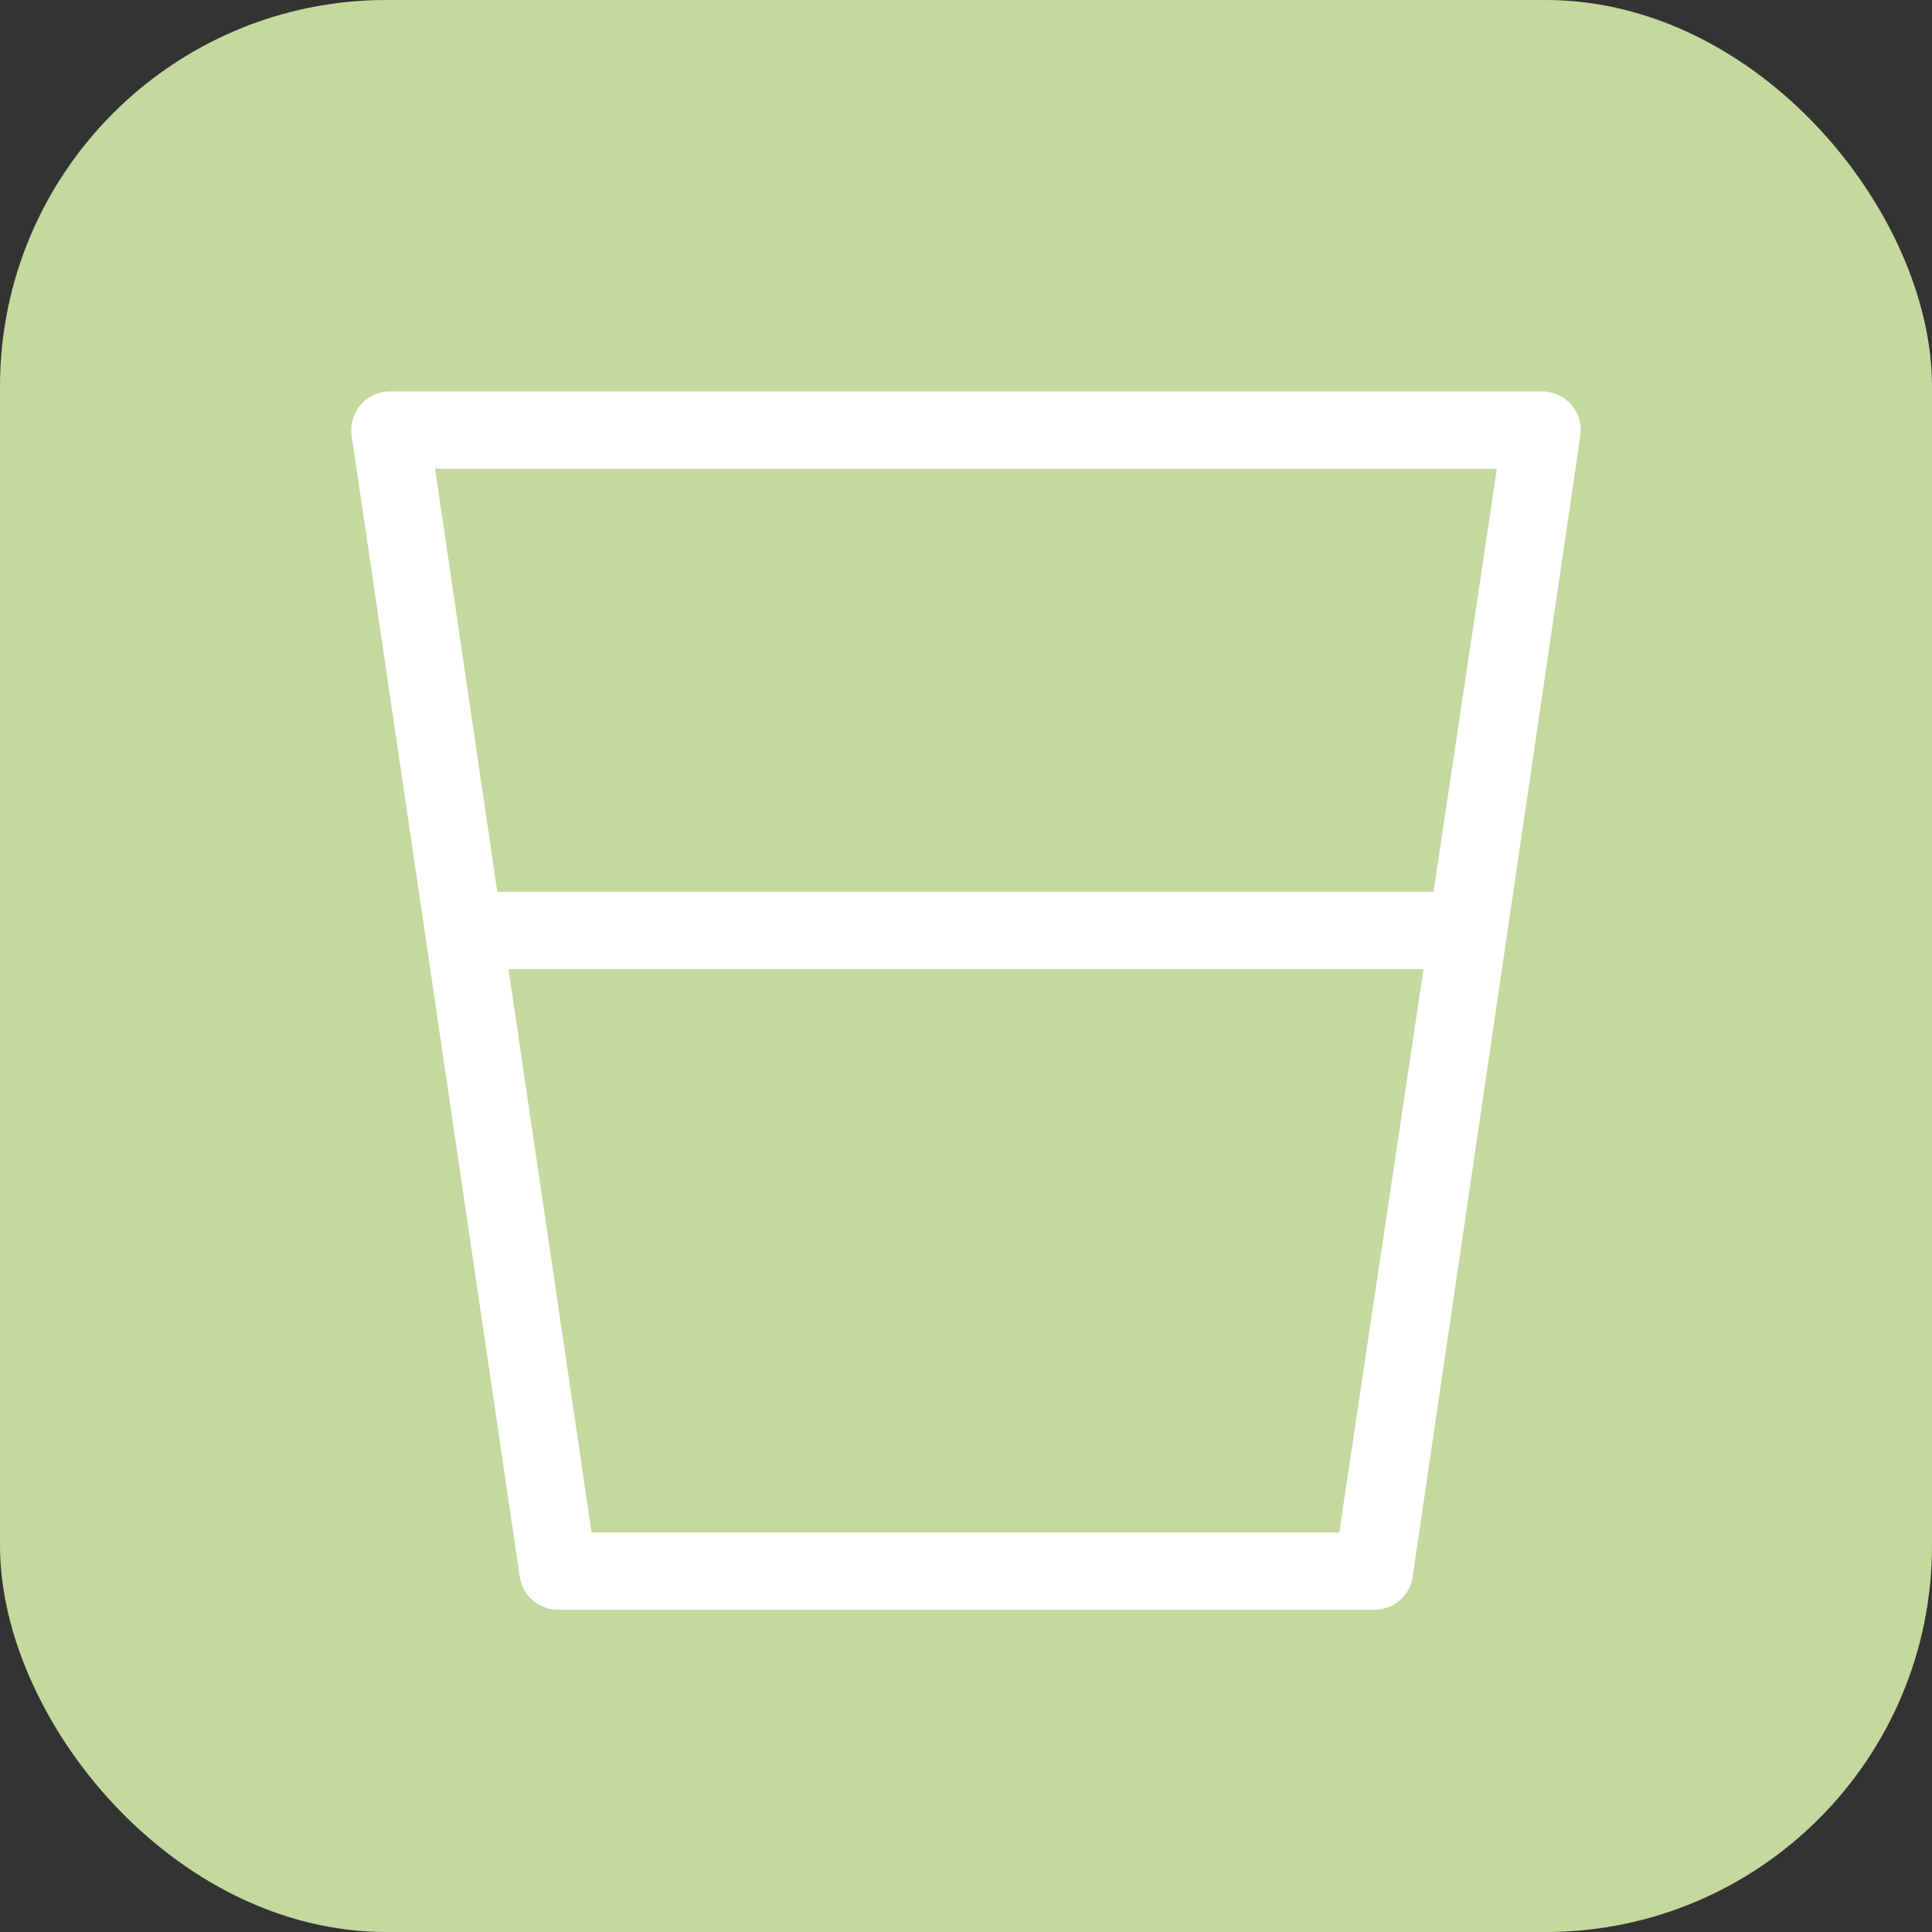
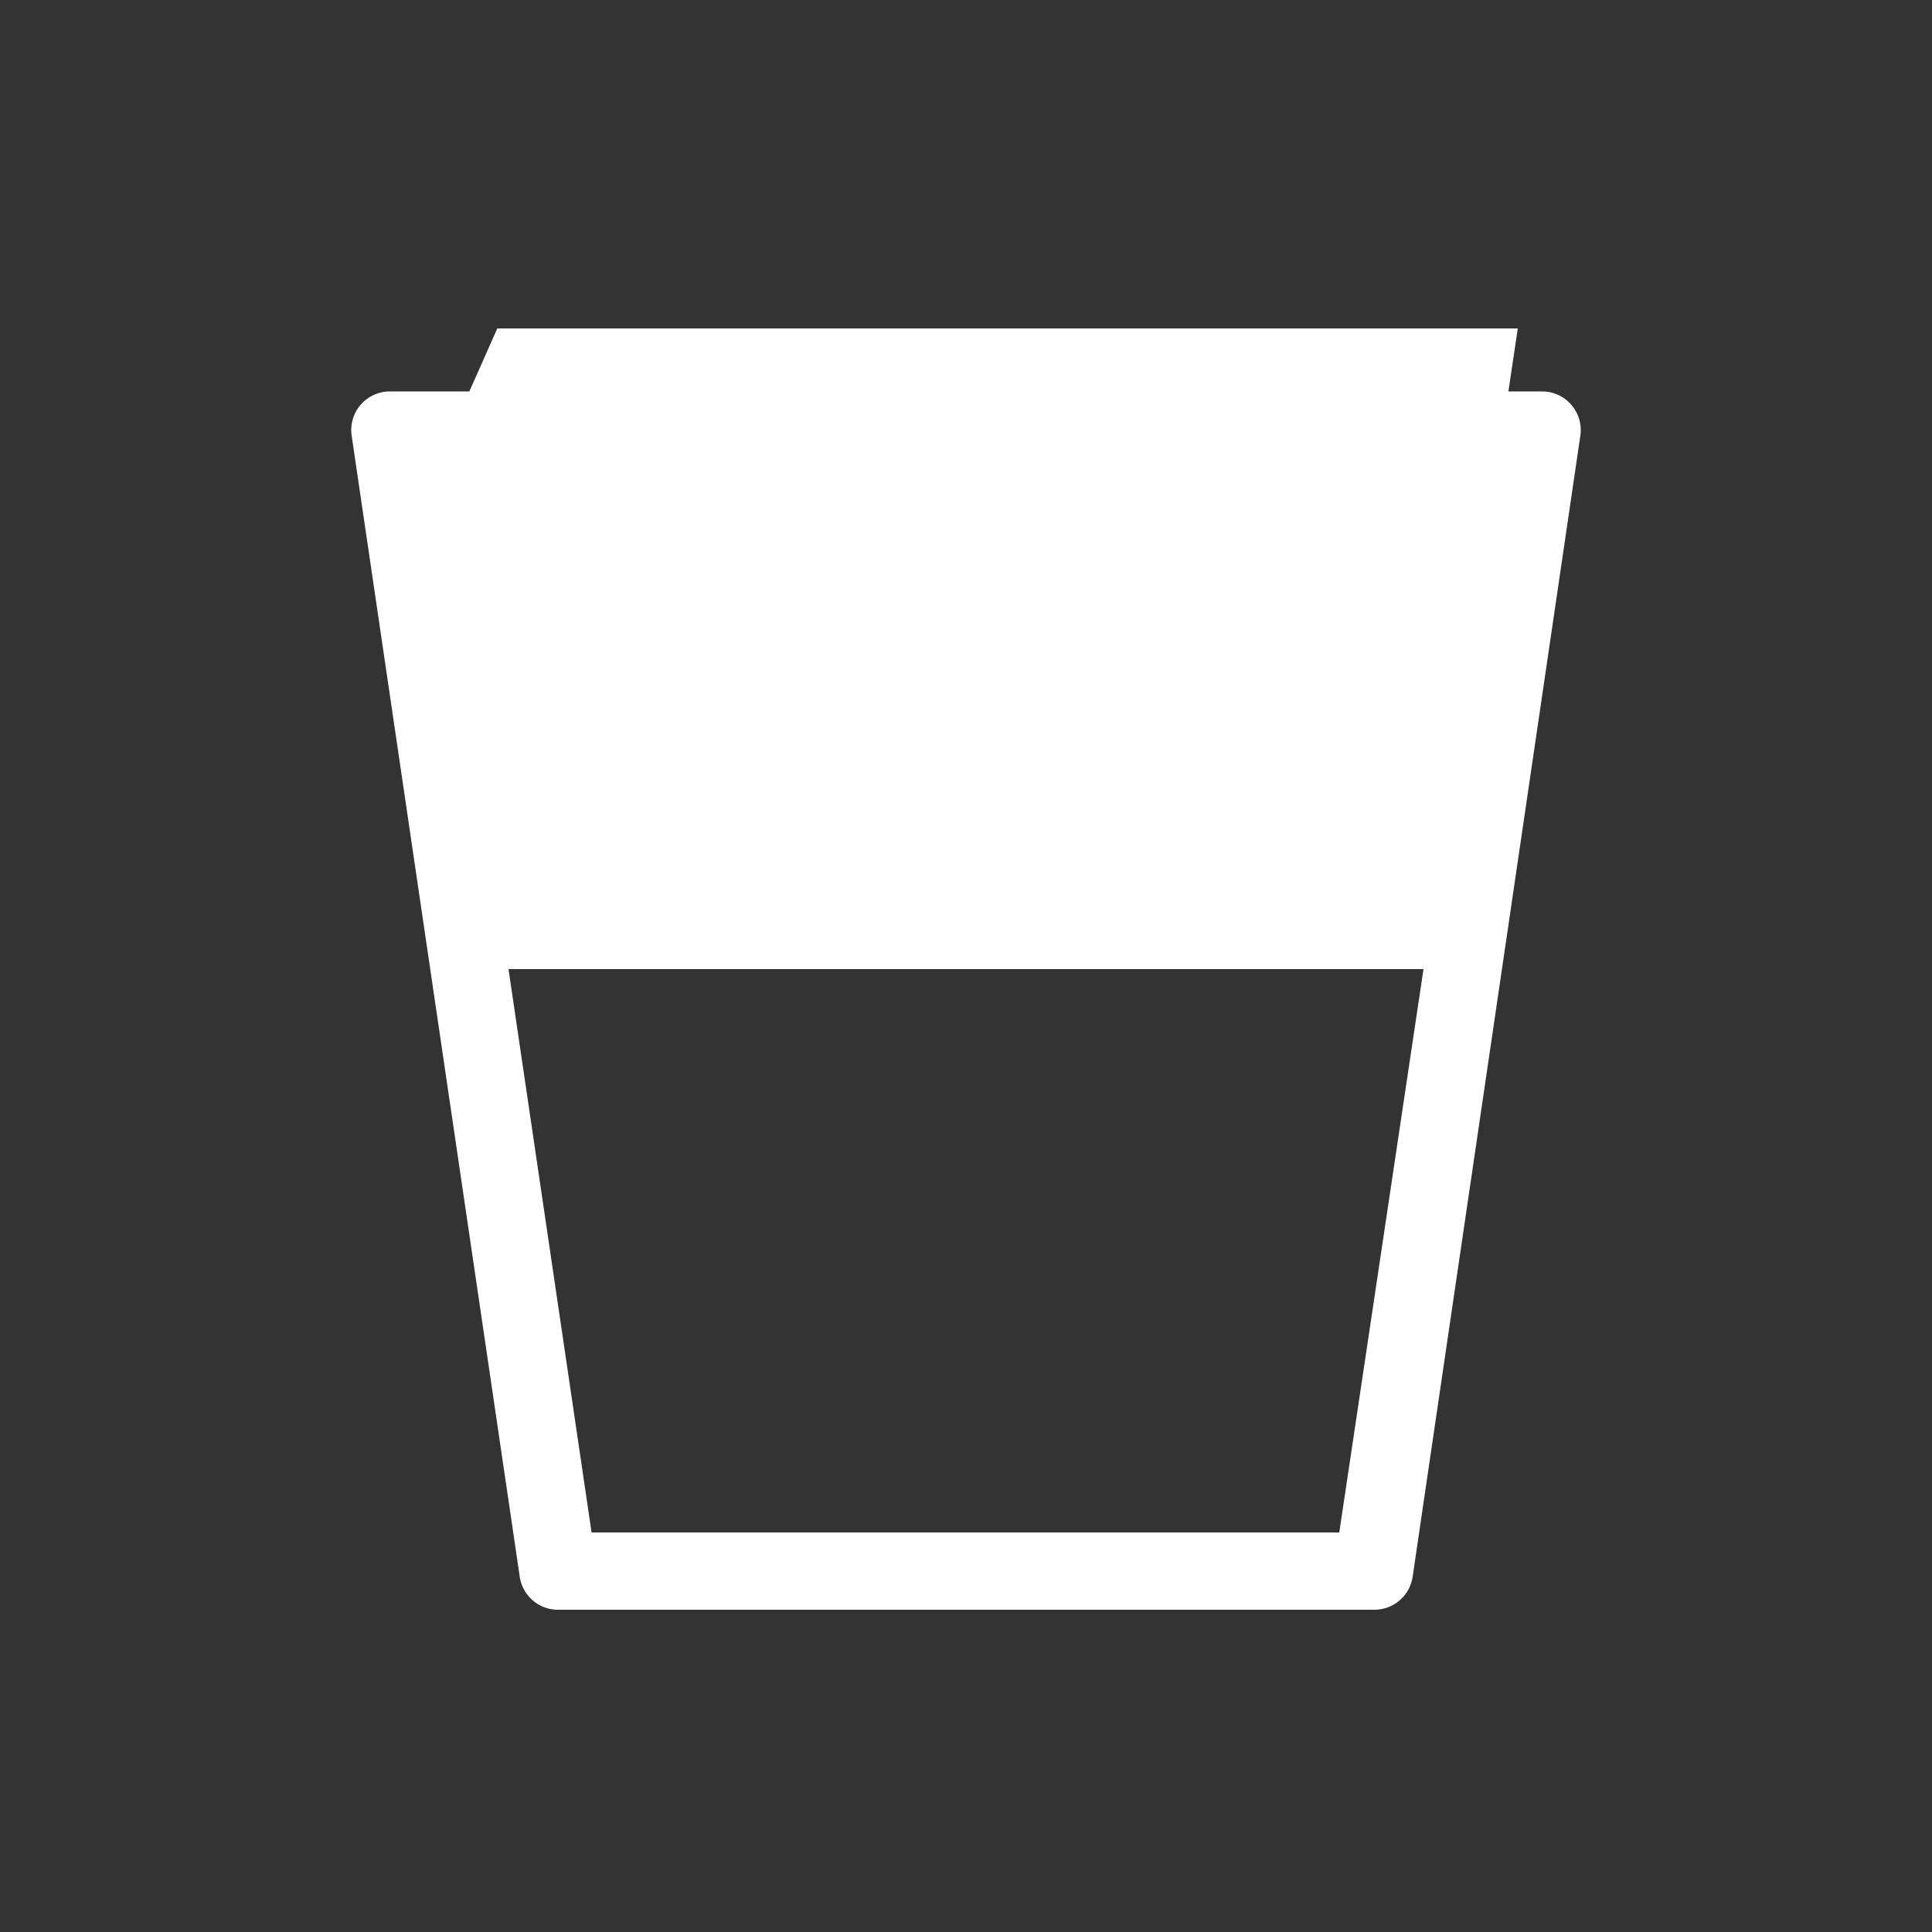
<svg xmlns="http://www.w3.org/2000/svg" id="Layer_1" data-name="Layer 1" viewBox="0 0 50 50">
  <rect x="0" y="0" width="50" height="50" fill="#333333" stroke="none" />
  <defs>
    <style>.cls-1{fill:#c4d99e;}.cls-2{fill:#fff;}</style>
  </defs>
-   <rect class="cls-1" width="50" height="50" rx="10" />
-   <path class="cls-2" d="M40.66,10.47a1,1,0,0,0-.76-.34H10.1a1,1,0,0,0-1,1.14L13.45,40.8a1,1,0,0,0,1,.86H35.56a1,1,0,0,0,1-.86l4.34-29.53A1,1,0,0,0,40.66,10.47Zm-6,29.19H15.31L13.16,25.08H36.84Zm2.44-16.58H12.87L11.26,12.13H38.74Z" />
+   <path class="cls-2" d="M40.66,10.47a1,1,0,0,0-.76-.34H10.1a1,1,0,0,0-1,1.14L13.45,40.8a1,1,0,0,0,1,.86H35.56a1,1,0,0,0,1-.86l4.34-29.53A1,1,0,0,0,40.66,10.47Zm-6,29.19H15.31L13.16,25.08H36.84m2.44-16.58H12.87L11.26,12.13H38.74Z" />
</svg>